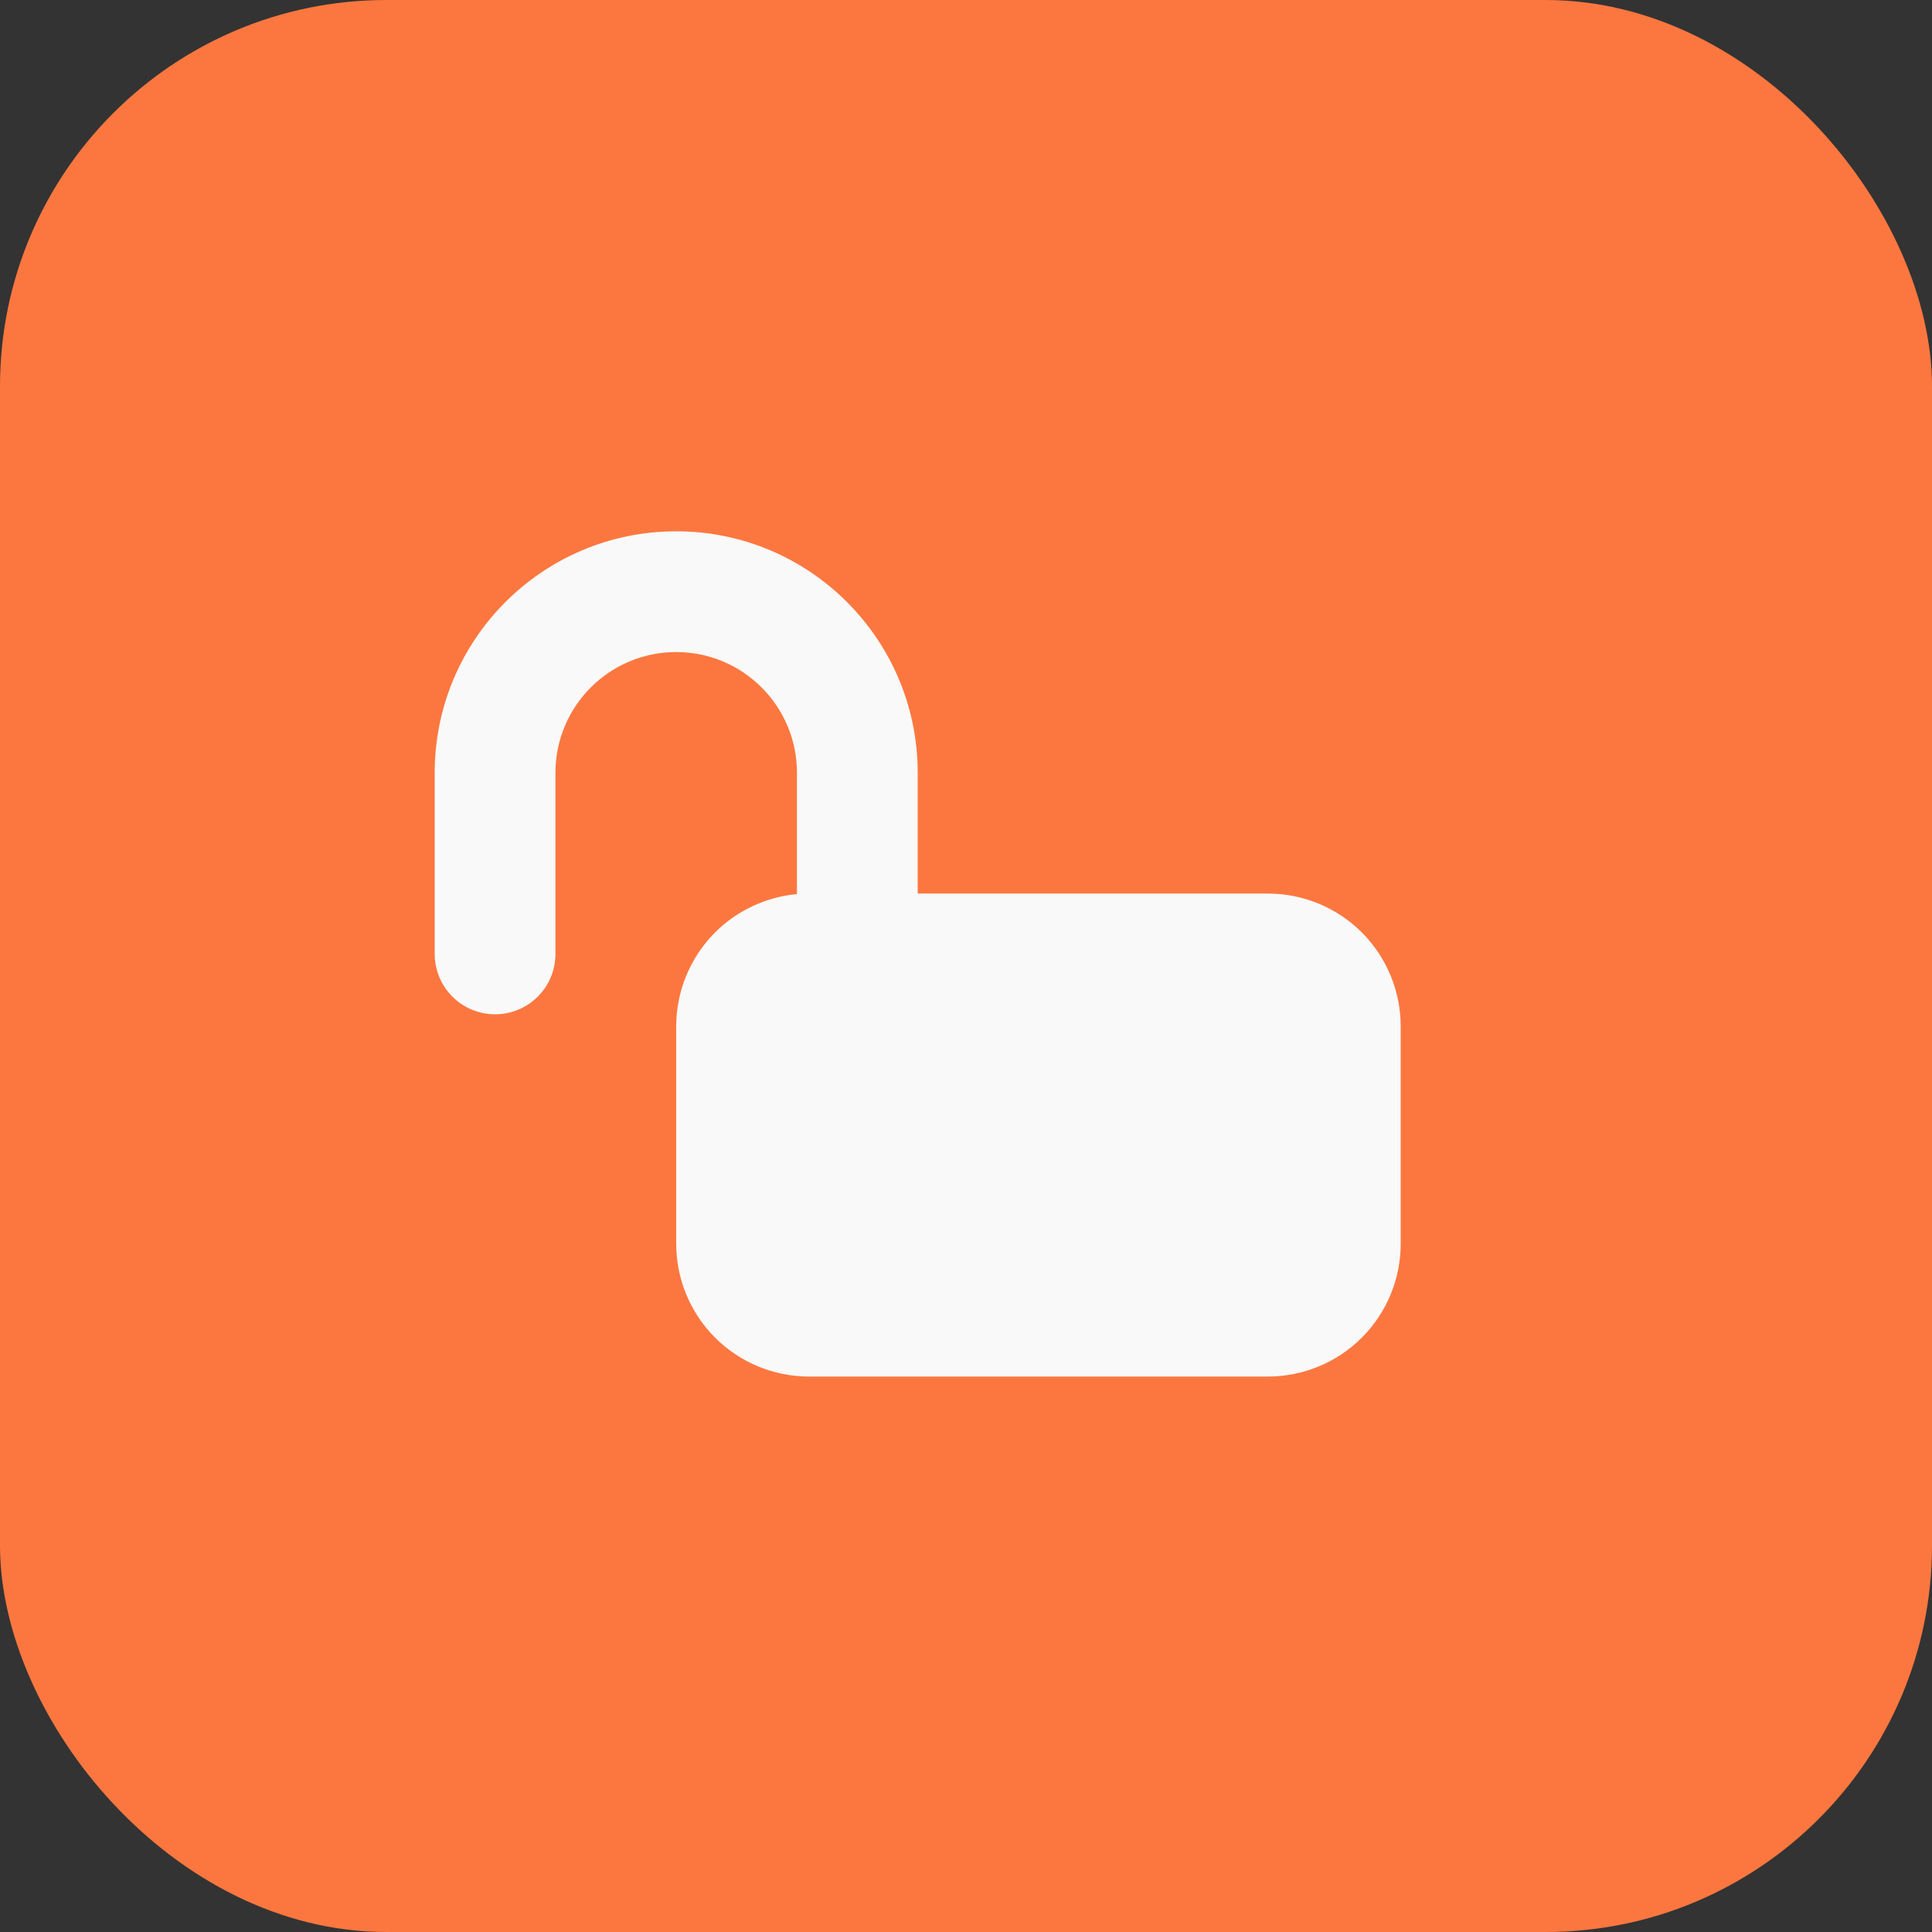
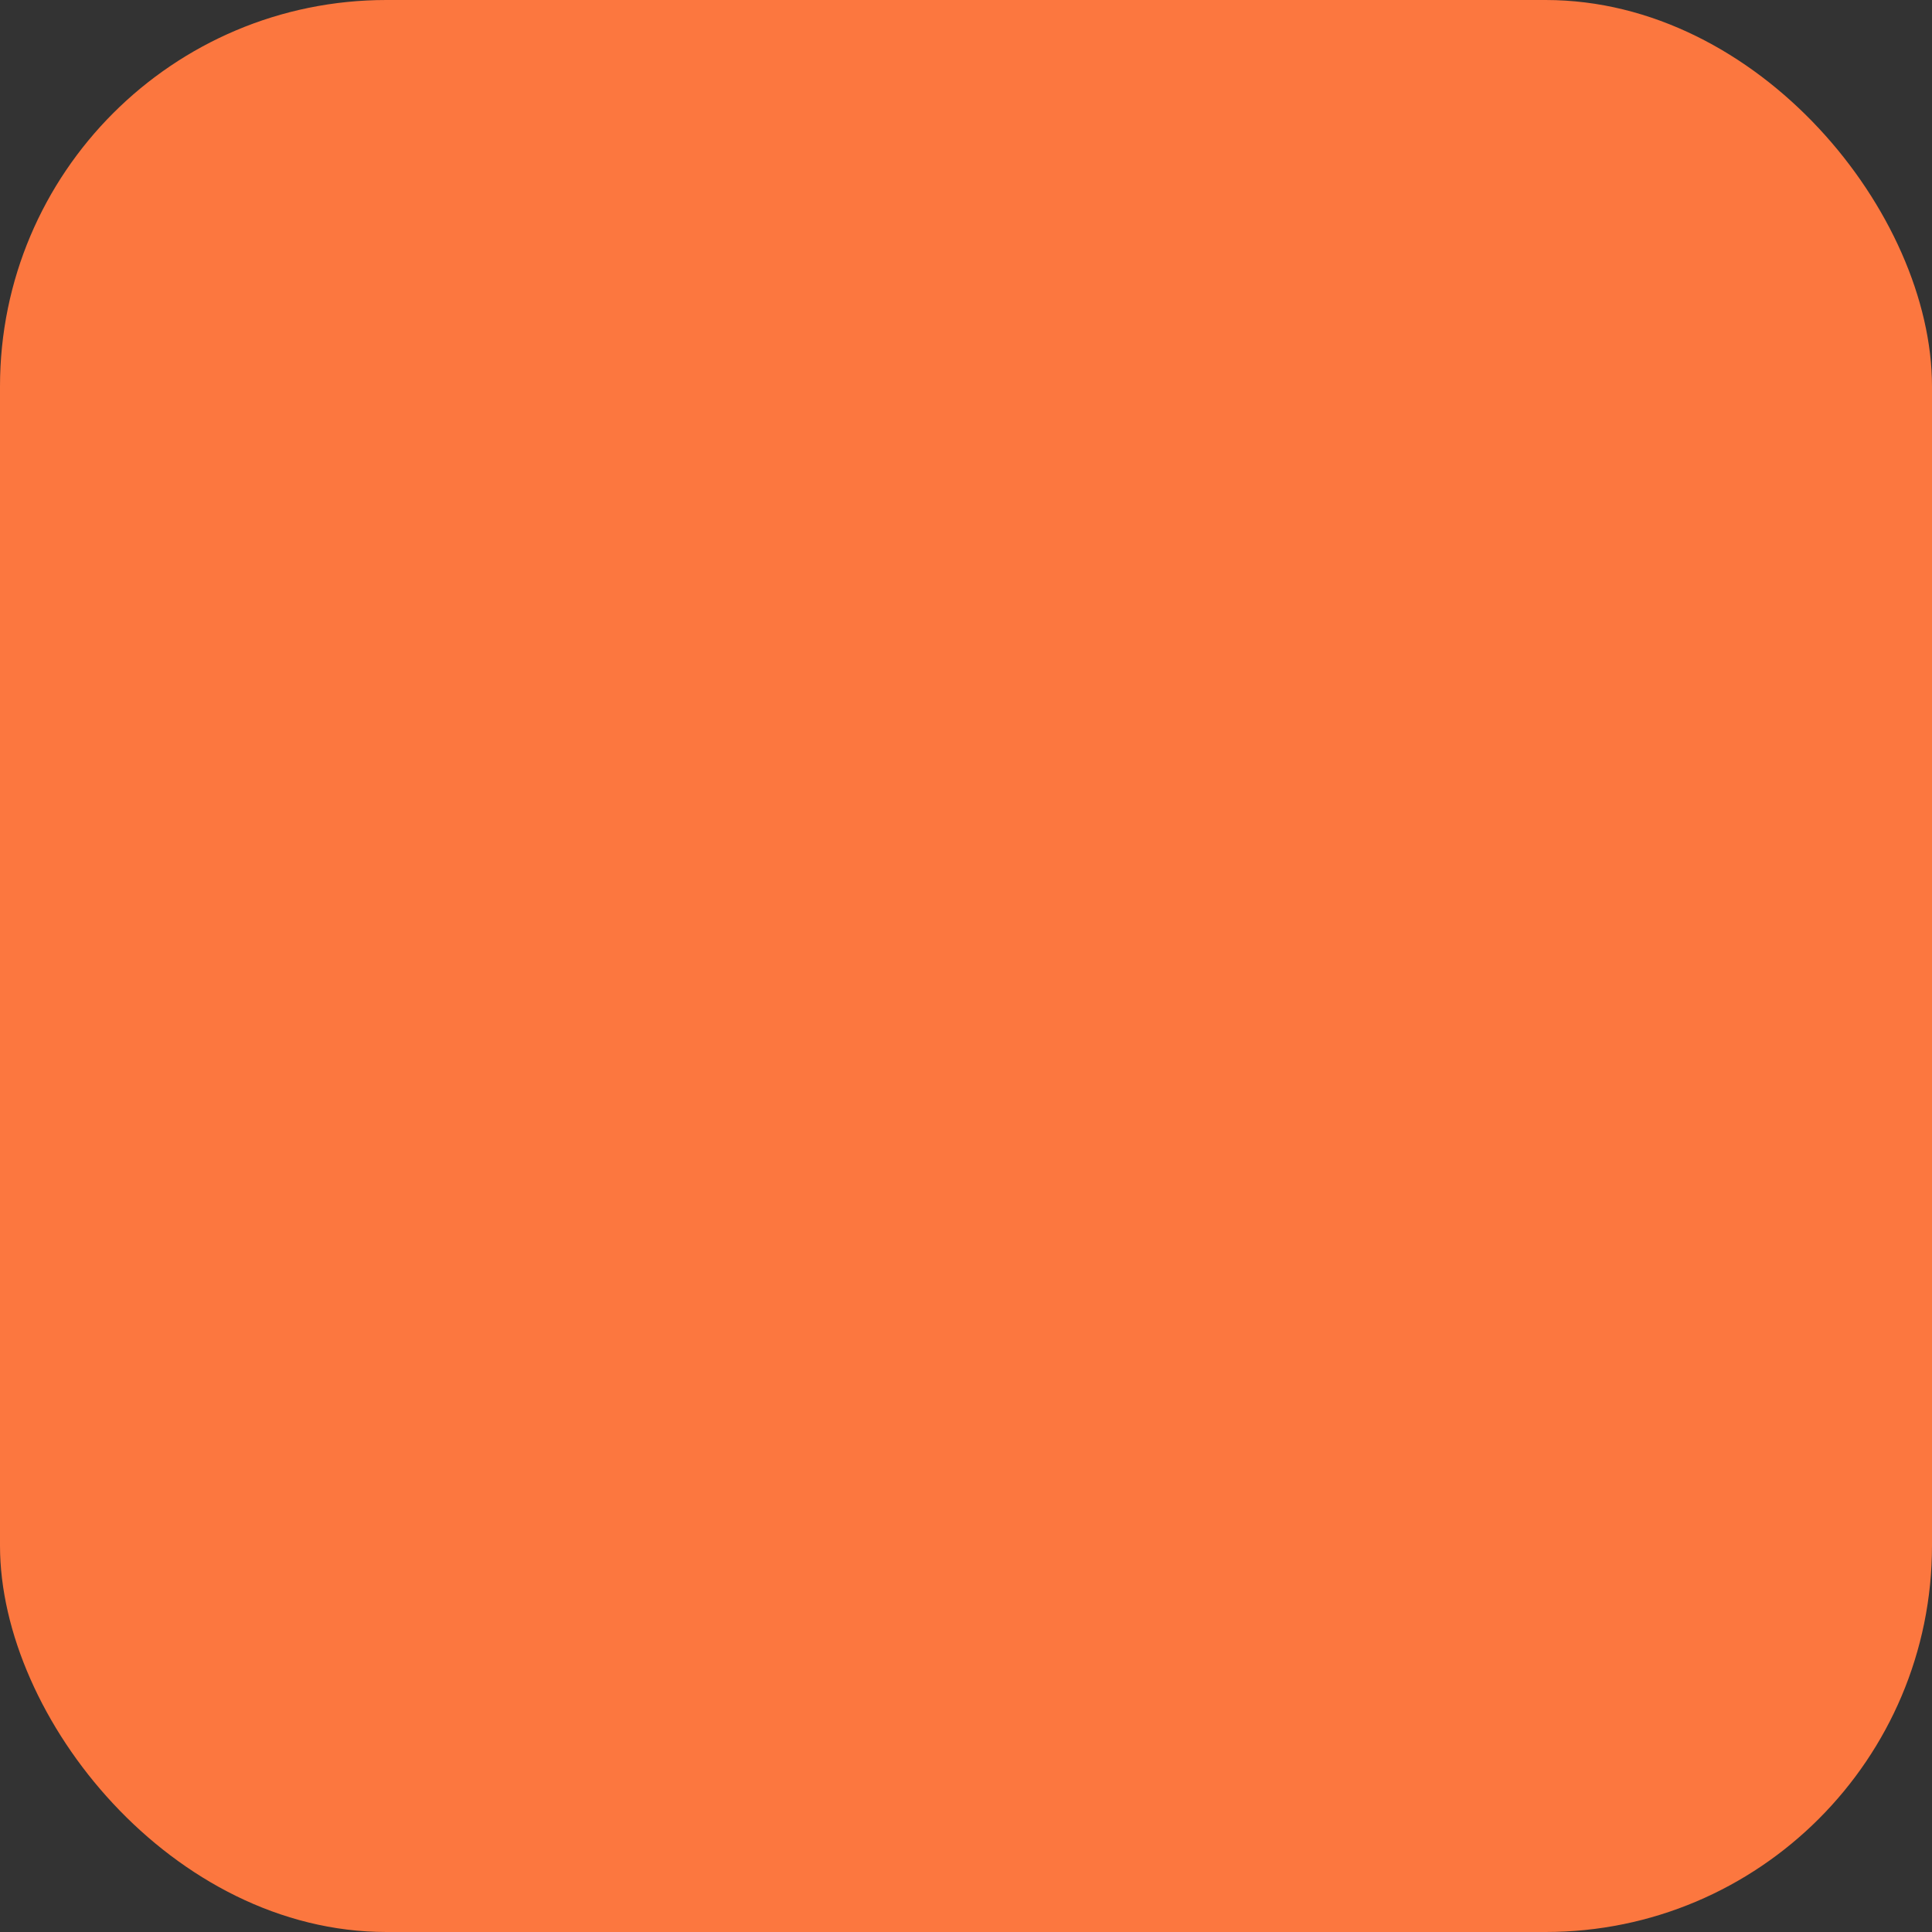
<svg xmlns="http://www.w3.org/2000/svg" width="40" height="40" viewBox="0 0 40 40" fill="none">
  <rect x="0" y="0" width="40" height="40" fill="#333333" stroke="none" />
  <rect width="40" height="40" rx="8" fill="#FC773F" />
-   <path fill-rule="evenodd" clip-rule="evenodd" d="M16.5 18.511C15.863 18.57 15.262 18.849 14.805 19.305C14.29 19.821 14 20.521 14 21.25C14 22.558 14 24.442 14 25.75C14 26.479 14.29 27.179 14.805 27.695C15.321 28.21 16.021 28.5 16.75 28.5H26.25C26.979 28.5 27.679 28.21 28.195 27.695C28.71 27.179 29 26.479 29 25.75V21.25C29 20.521 28.71 19.821 28.195 19.305C27.679 18.79 26.979 18.5 26.25 18.5H19V16C19 13.239 16.761 11 14 11C11.239 11 9 13.239 9 16V19.75C9 20.44 9.56 21 10.25 21C10.94 21 11.5 20.44 11.5 19.75V16C11.5 14.619 12.619 13.5 14 13.5C15.381 13.5 16.5 14.619 16.5 16V18.511Z" fill="#F9F9F9" />
</svg>